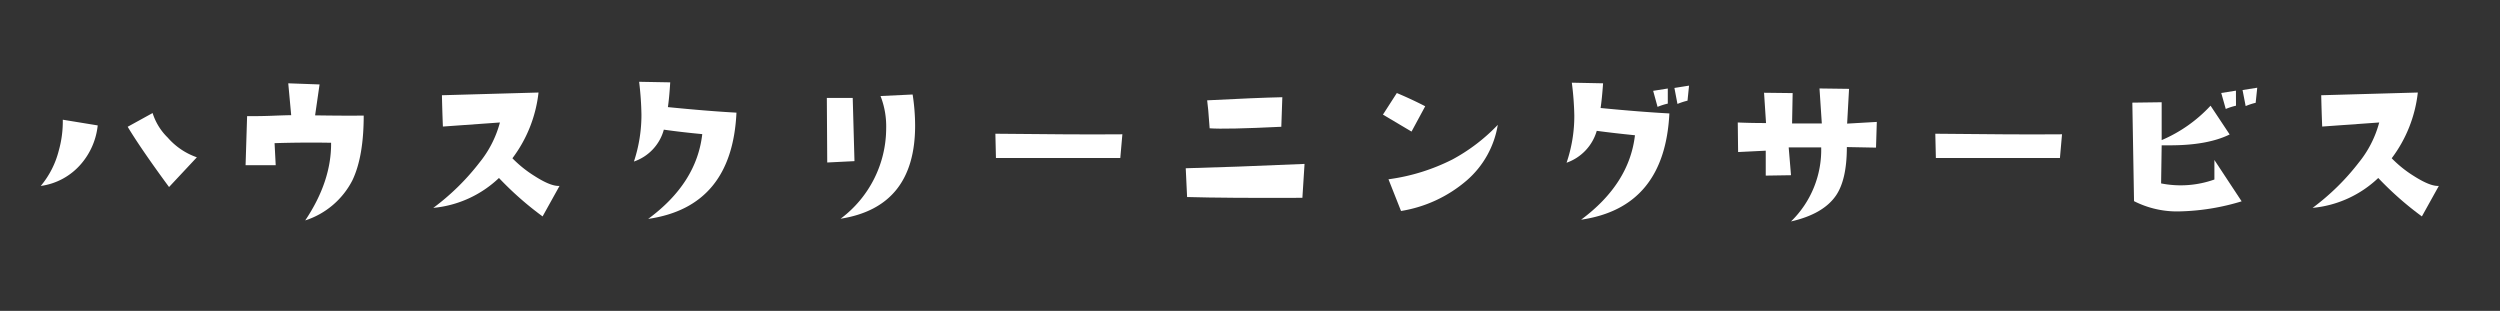
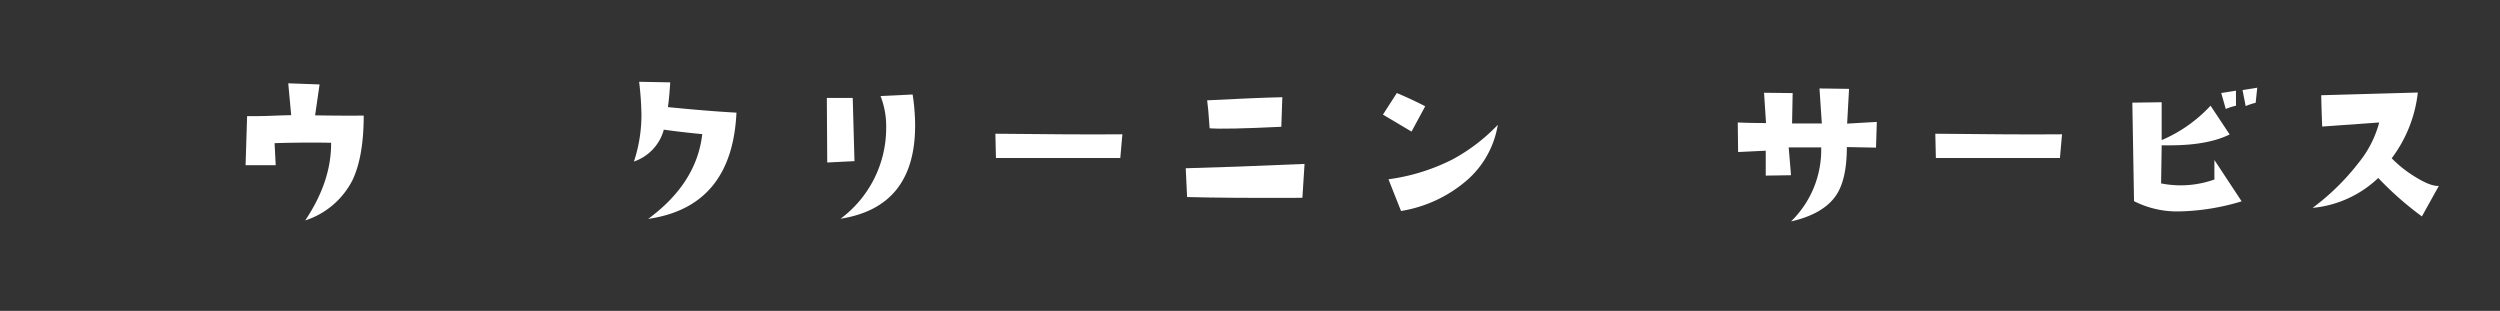
<svg xmlns="http://www.w3.org/2000/svg" viewBox="0 0 442.32 55">
  <rect x="0" y="0" width="442.32" height="55" fill="#333333" stroke="none" />
  <defs>
    <style>.cls-1{fill:#fff;}.cls-2{fill:none;}</style>
  </defs>
  <g id="レイヤー_2" data-name="レイヤー 2">
    <g id="レイヤー_1-2" data-name="レイヤー 1">
-       <path class="cls-1" d="M17.29,22.19A12.43,12.43,0,0,1,14.35,29a11.43,11.43,0,0,1-7.14,3.9,15.79,15.79,0,0,0,3.18-6.22,19.09,19.09,0,0,0,.72-5.5Zm17.54,5.64-4.92,5.26c-3.61-4.9-6-8.45-7.32-10.66L27,20a10.44,10.44,0,0,0,2.67,4.34A12.1,12.1,0,0,0,34.83,27.83Z" />
      <path class="cls-1" d="M64.35,20.45q0,7.28-2,11.45A14.31,14.31,0,0,1,54,39q4.65-6.93,4.58-13.74-4.95-.09-10,.07l.2,3.9-5.33,0,.27-8.68c1.26,0,2.74,0,4.45-.07s2.94-.1,3.35-.1L51,14.74l5.54.2-.79,5.47Q61,20.49,64.35,20.45Z" />
-       <path class="cls-1" d="M99,32.89l-3,5.4a57.18,57.18,0,0,1-7.72-6.8,19.48,19.48,0,0,1-11.62,5.29,41.52,41.52,0,0,0,8.16-8,19,19,0,0,0,3.63-7.11l-10.09.72c-.09-2.23-.14-4.08-.17-5.54l17.09-.48A23.64,23.64,0,0,1,90.66,28a20.72,20.72,0,0,0,3.93,3.15Q97.47,33,99,32.89Z" />
      <path class="cls-1" d="M130.3,19.93q-.78,16.65-15.62,18.8,8.58-6.31,9.57-15-3.72-.35-6.8-.79a8.23,8.23,0,0,1-5.29,5.64,26.28,26.28,0,0,0,1.33-8.3,55,55,0,0,0-.41-5.81l5.5.1c-.11,1.85-.25,3.3-.41,4.38Q125.28,19.66,130.3,19.93Z" />
      <path class="cls-1" d="M151.18,28.51l-4.82.24-.07-11.42,4.58,0Zm10.29-11.79a36.36,36.36,0,0,1,.44,5.5q0,14.4-13.19,16.48a20,20,0,0,0,8.07-16,14.71,14.71,0,0,0-1-5.71Z" />
      <path class="cls-1" d="M198.58,23.76l-.37,4.2h-22l-.1-4.3Q190.76,23.83,198.58,23.76Z" />
      <path class="cls-1" d="M230.81,29l-.38,6q-13.58.06-20.4-.14l-.24-5.09Q217.74,29.57,230.81,29ZM226.88,17.2l-.18,5.23q-9.87.48-12.68.27c-.18-2.6-.33-4.25-.44-4.95Q222.27,17.3,226.88,17.2Z" />
      <path class="cls-1" d="M252.16,18.8l-2.42,4.48-5.06-3,2.46-3.82Q249.74,17.55,252.16,18.8ZM265,22.09a16.52,16.52,0,0,1-5.5,9.84,23.56,23.56,0,0,1-11.62,5.4l-2.22-5.61A35.37,35.37,0,0,0,257,28.2,32.22,32.22,0,0,0,265,22.09Z" />
-       <path class="cls-1" d="M295.36,20.07q-.83,16.65-15.62,18.8,8.53-6.33,9.53-14.94c-2.48-.25-4.74-.51-6.76-.78a8.46,8.46,0,0,1-5.34,5.64,25.59,25.59,0,0,0,1.37-8.34,52.25,52.25,0,0,0-.44-5.82l5.53.11c-.13,1.87-.28,3.32-.44,4.37Q290.3,19.8,295.36,20.07Zm-.28-1.74a10.71,10.71,0,0,0-1.81.58l-.78-2.84,2.59-.41Zm3.76-3.18-.27,2.66a12,12,0,0,0-1.78.58l-.54-2.83Z" />
      <path class="cls-1" d="M332.06,21.57l-.14,4.55-5.16-.1c0,3.78-.62,6.62-1.88,8.51q-2.25,3.34-8,4.65a17.67,17.67,0,0,0,5.34-13.1c-2.42,0-4.33,0-5.75,0l.41,4.92-4.47.07,0-4.41-4.89.24-.06-5.23c1.61.07,3.28.1,5,.1l-.35-5.36,5.06.06-.1,5.37c.86,0,2.62,0,5.26,0l-.41-6.19,5.23.07-.34,6.15Z" />
      <path class="cls-1" d="M364.83,23.76l-.37,4.2H342.51l-.1-4.3Q357,23.83,364.83,23.76Z" />
      <path class="cls-1" d="M396.61,35.62a40.32,40.32,0,0,1-10.94,1.78,16.78,16.78,0,0,1-8.1-1.81l-.3-17.43,5.19-.07q0,3,0,6.7a25.34,25.34,0,0,0,8.65-6.09l3.38,5.09q-3.9,1.92-10.53,1.92c-.57,0-1.07,0-1.5,0l-.1,6.74a17.79,17.79,0,0,0,9.43-.69l0-3.45Zm-1-16.92a11,11,0,0,0-1.81.58L393,16.45l2.6-.41Zm3.76-3.18-.28,2.67a10.5,10.5,0,0,0-1.77.58l-.55-2.84Z" />
      <path class="cls-1" d="M431.5,32.89l-3,5.4a57.18,57.18,0,0,1-7.72-6.8,19.48,19.48,0,0,1-11.62,5.29,41.52,41.52,0,0,0,8.16-8,19,19,0,0,0,3.63-7.11l-10.09.72c-.09-2.23-.14-4.08-.17-5.54l17.09-.48A23.64,23.64,0,0,1,423.16,28a20.72,20.72,0,0,0,3.93,3.15Q430,33,431.5,32.89Z" />
      <rect class="cls-2" width="442.32" height="55" />
    </g>
  </g>
</svg>